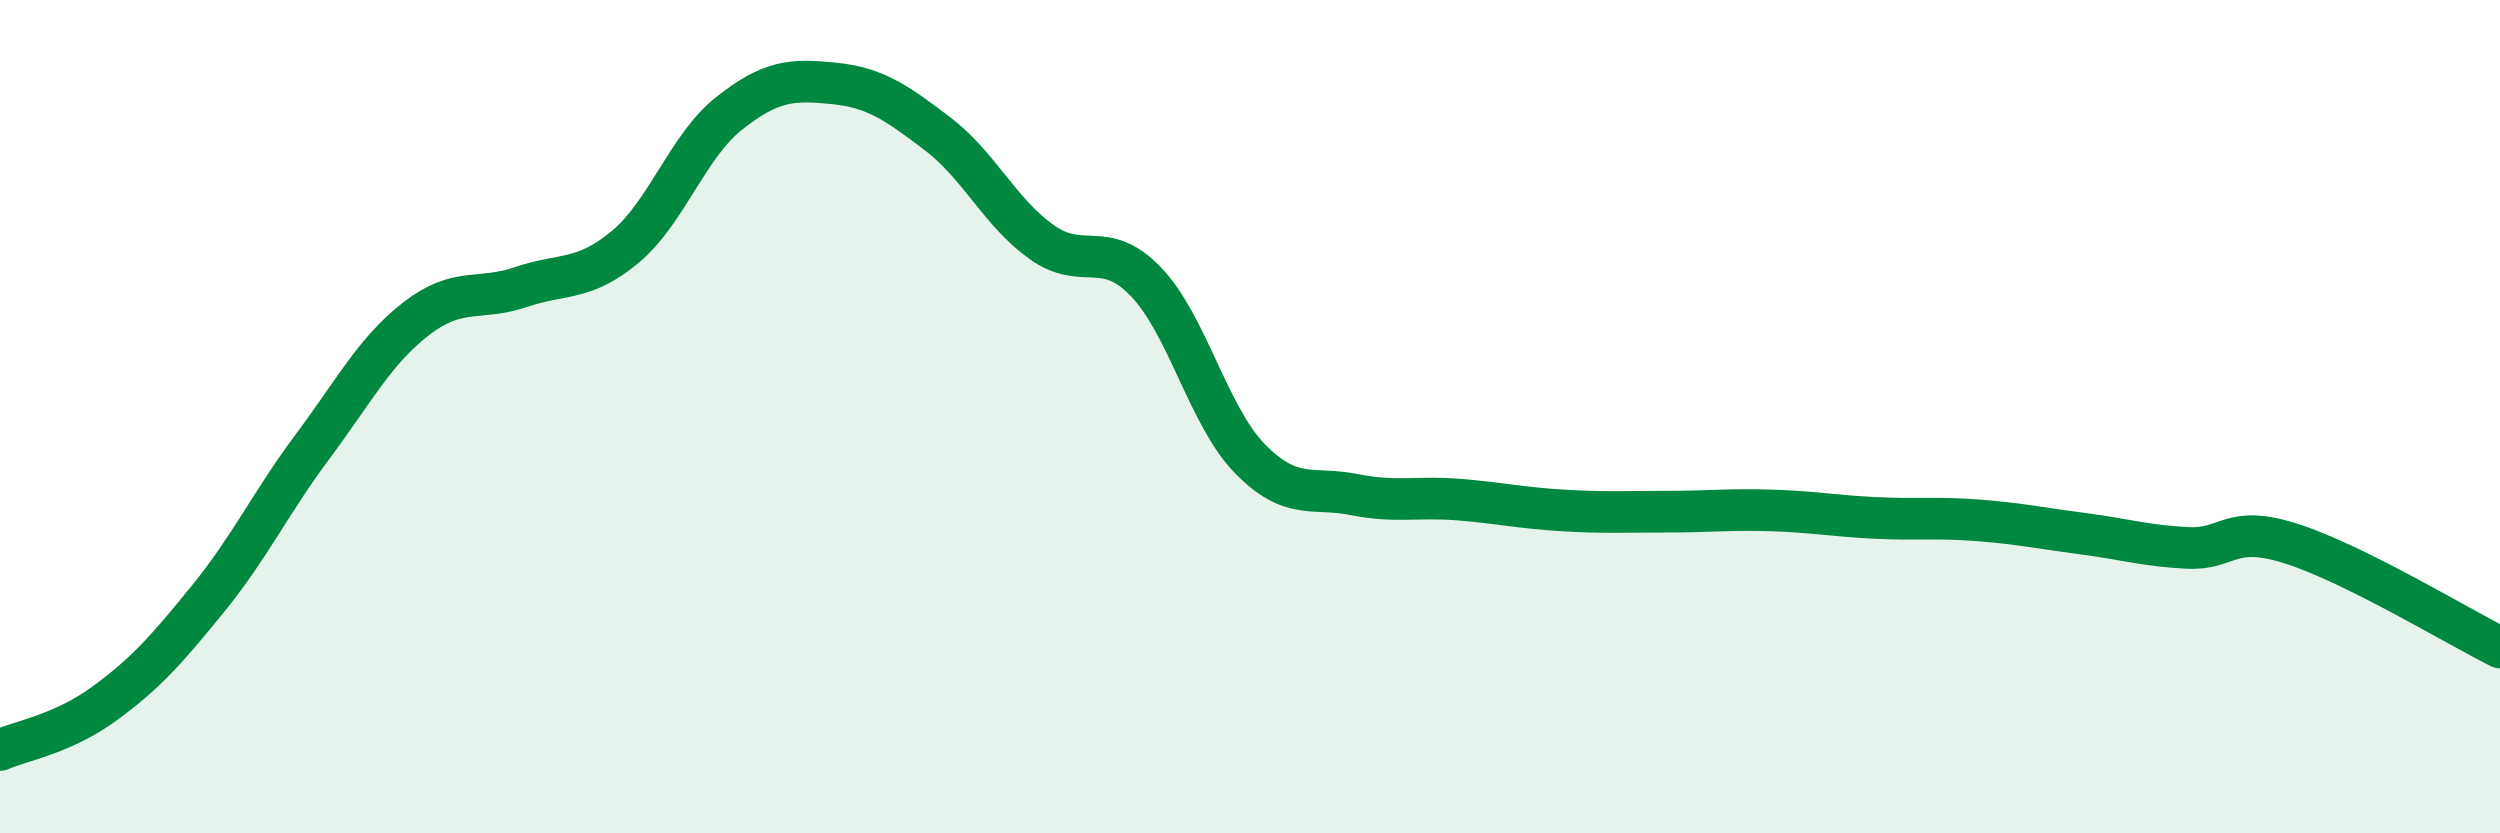
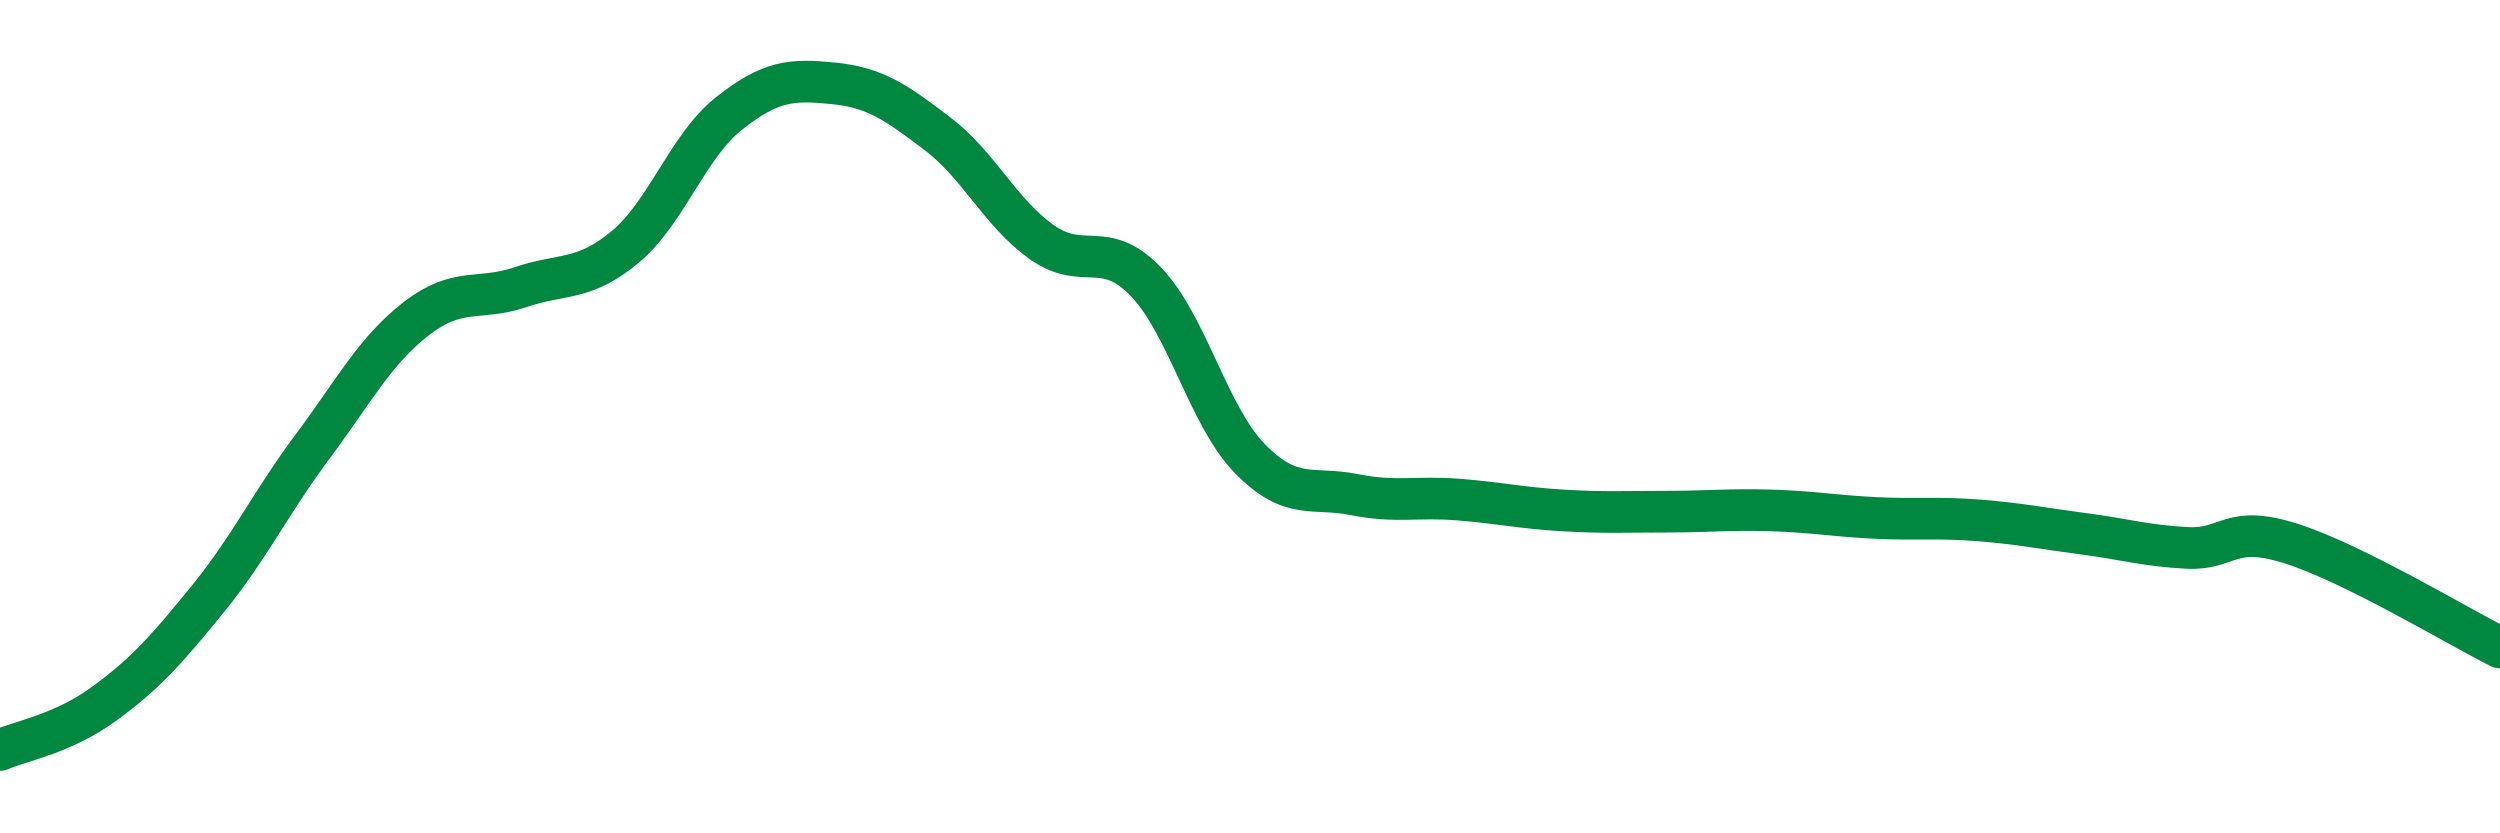
<svg xmlns="http://www.w3.org/2000/svg" width="60" height="20" viewBox="0 0 60 20">
-   <path d="M 0,18 C 0.5,17.78 1.5,17.62 2.5,16.89 C 3.5,16.16 4,15.59 5,14.36 C 6,13.13 6.5,12.06 7.5,10.72 C 8.5,9.38 9,8.41 10,7.64 C 11,6.87 11.5,7.23 12.5,6.89 C 13.5,6.55 14,6.76 15,5.93 C 16,5.1 16.5,3.51 17.5,2.72 C 18.5,1.93 19,1.9 20,2 C 21,2.1 21.5,2.45 22.5,3.21 C 23.5,3.97 24,5.1 25,5.81 C 26,6.52 26.5,5.72 27.5,6.76 C 28.5,7.8 29,9.99 30,11.01 C 31,12.03 31.5,11.67 32.5,11.87 C 33.5,12.07 34,11.91 35,11.99 C 36,12.07 36.5,12.19 37.5,12.25 C 38.5,12.31 39,12.28 40,12.28 C 41,12.28 41.5,12.22 42.5,12.25 C 43.5,12.28 44,12.38 45,12.43 C 46,12.48 46.5,12.41 47.5,12.49 C 48.5,12.57 49,12.68 50,12.81 C 51,12.94 51.5,13.1 52.5,13.15 C 53.5,13.2 53.5,12.57 55,13.05 C 56.5,13.53 59,15.04 60,15.54L60 20L0 20Z" fill="#008740" opacity="0.1" stroke-linecap="round" stroke-linejoin="round" />
  <path d="M 0,18 C 0.5,17.78 1.5,17.62 2.5,16.89 C 3.5,16.16 4,15.59 5,14.36 C 6,13.13 6.5,12.06 7.5,10.72 C 8.5,9.38 9,8.41 10,7.64 C 11,6.87 11.5,7.23 12.5,6.89 C 13.5,6.55 14,6.76 15,5.93 C 16,5.1 16.5,3.51 17.5,2.72 C 18.5,1.93 19,1.9 20,2 C 21,2.1 21.5,2.45 22.5,3.21 C 23.5,3.97 24,5.1 25,5.81 C 26,6.52 26.5,5.72 27.5,6.76 C 28.5,7.8 29,9.99 30,11.01 C 31,12.03 31.5,11.67 32.5,11.87 C 33.5,12.07 34,11.91 35,11.99 C 36,12.07 36.5,12.19 37.5,12.25 C 38.5,12.31 39,12.28 40,12.28 C 41,12.28 41.5,12.22 42.5,12.25 C 43.5,12.28 44,12.38 45,12.43 C 46,12.48 46.5,12.41 47.5,12.49 C 48.5,12.57 49,12.68 50,12.81 C 51,12.94 51.5,13.1 52.5,13.15 C 53.5,13.2 53.5,12.57 55,13.05 C 56.5,13.53 59,15.04 60,15.54" stroke="#008740" stroke-width="1" fill="none" stroke-linecap="round" stroke-linejoin="round" />
</svg>